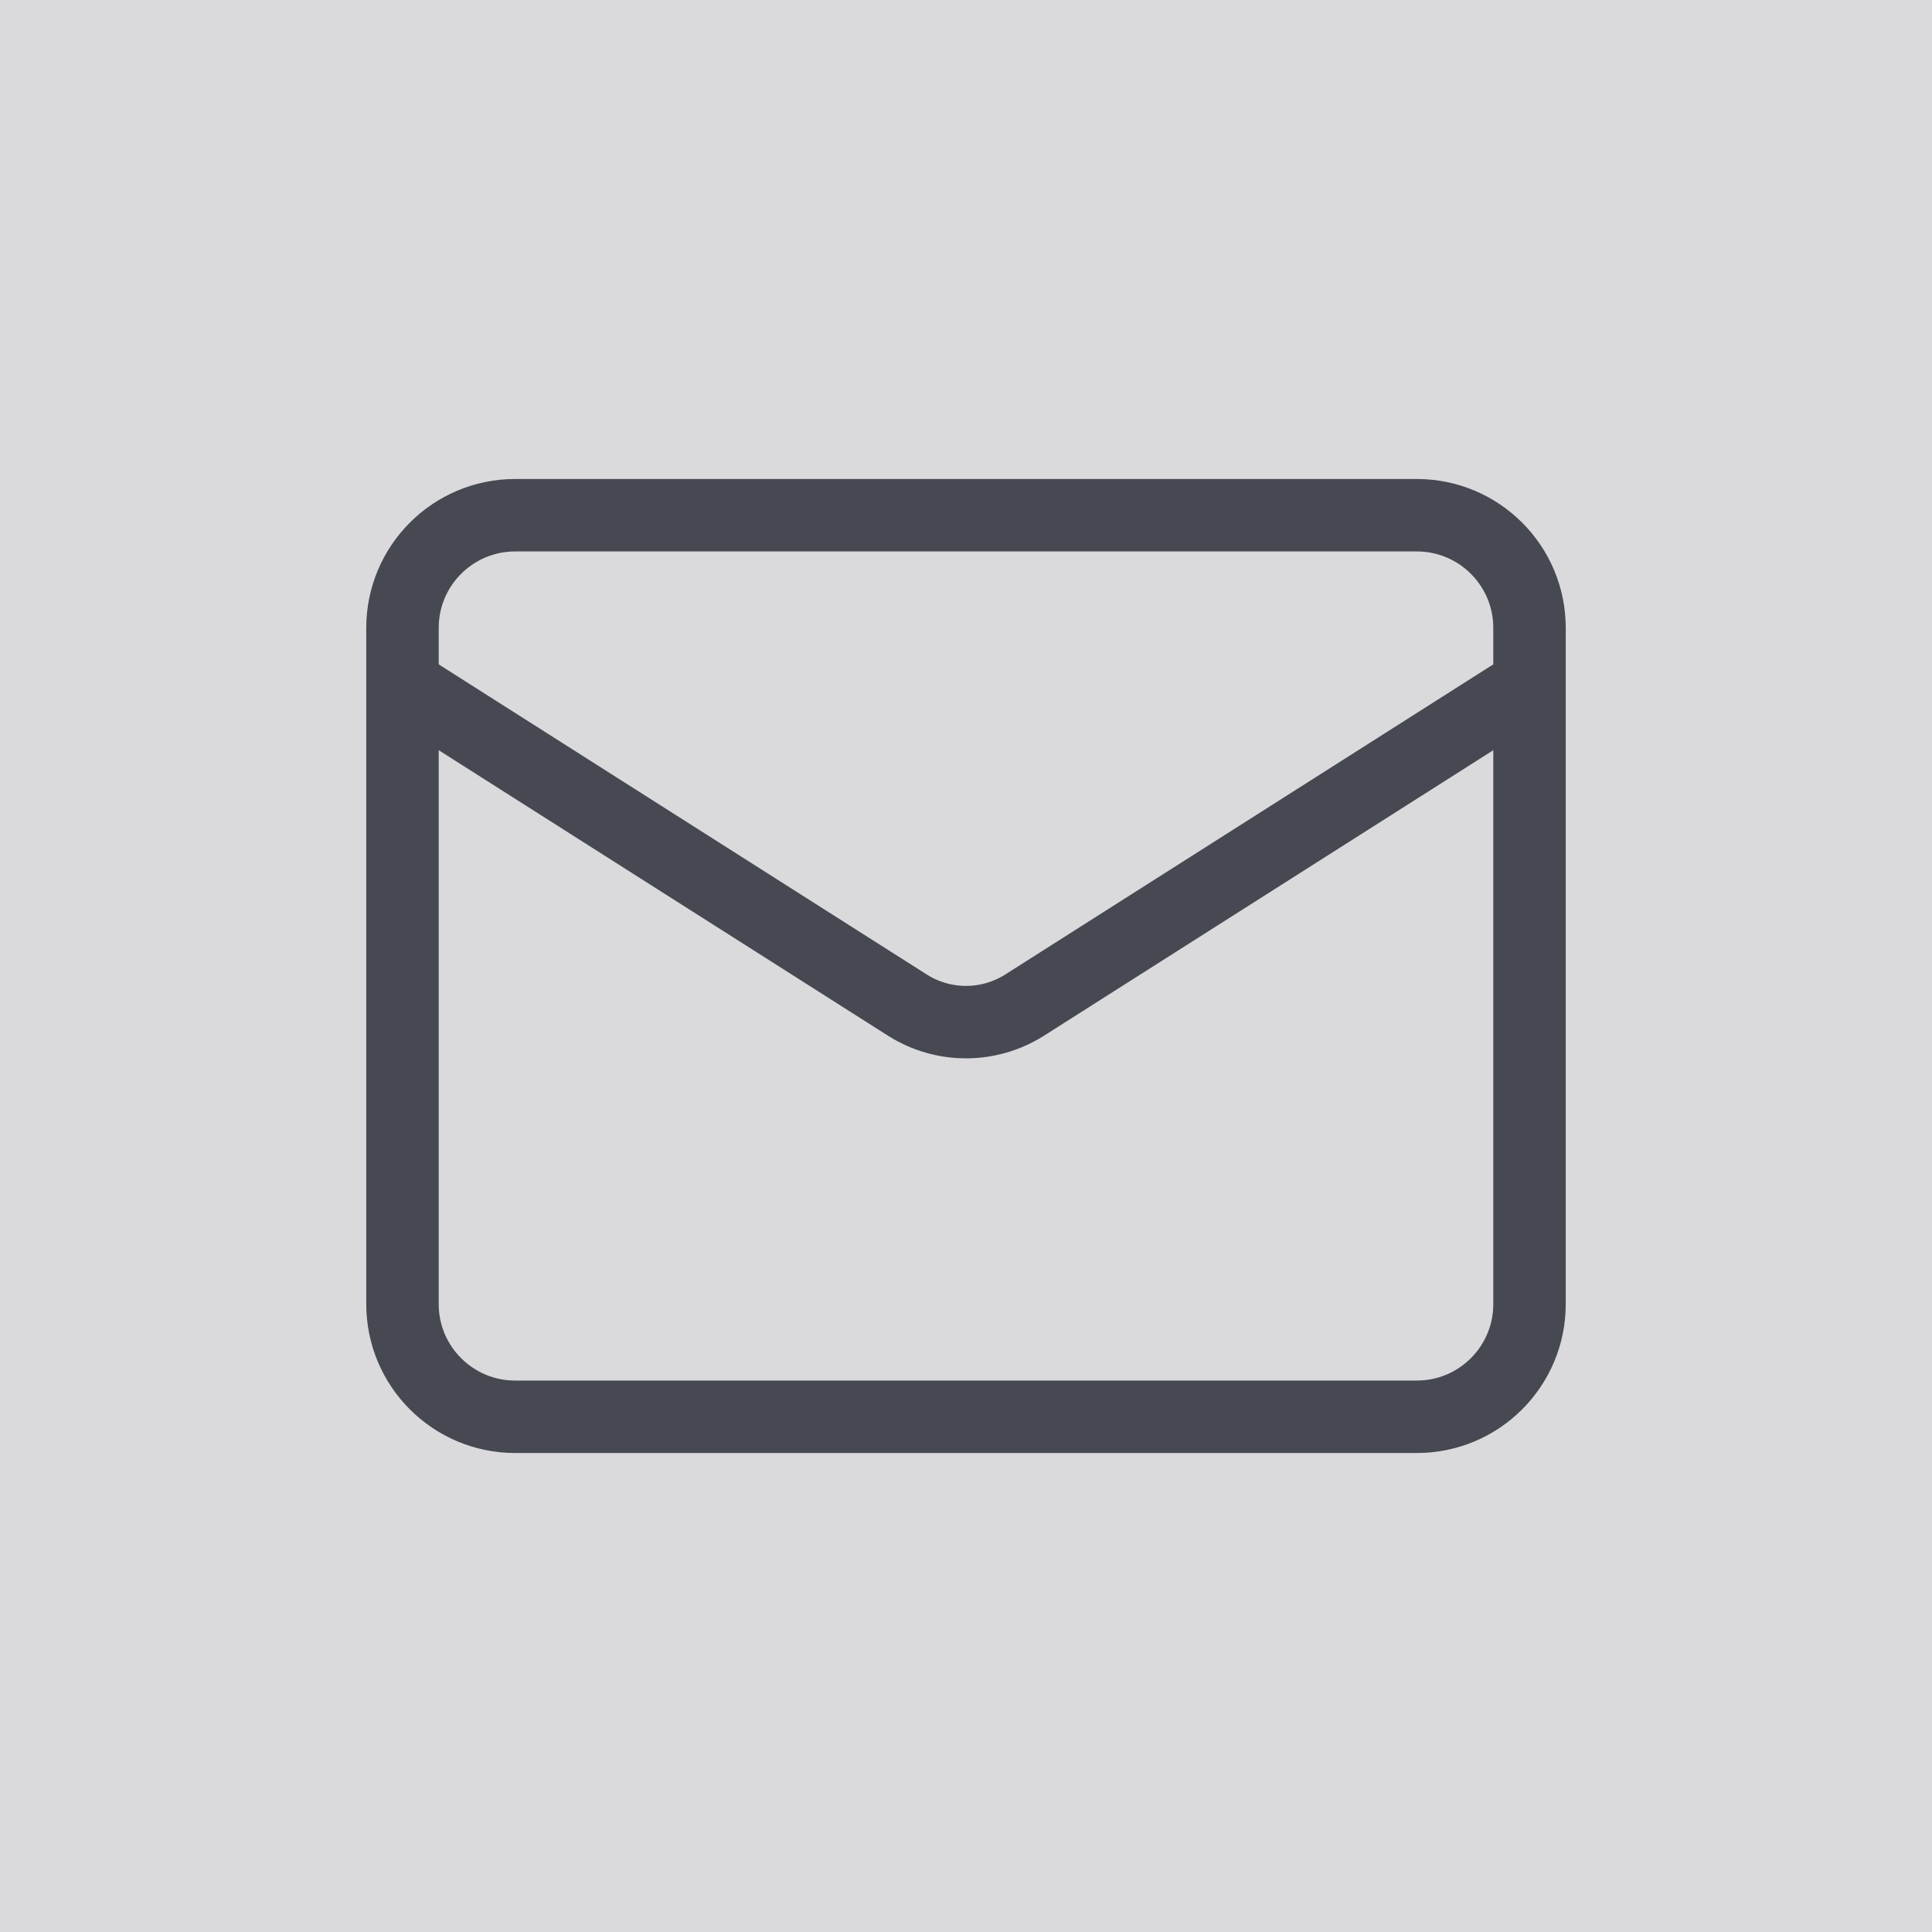
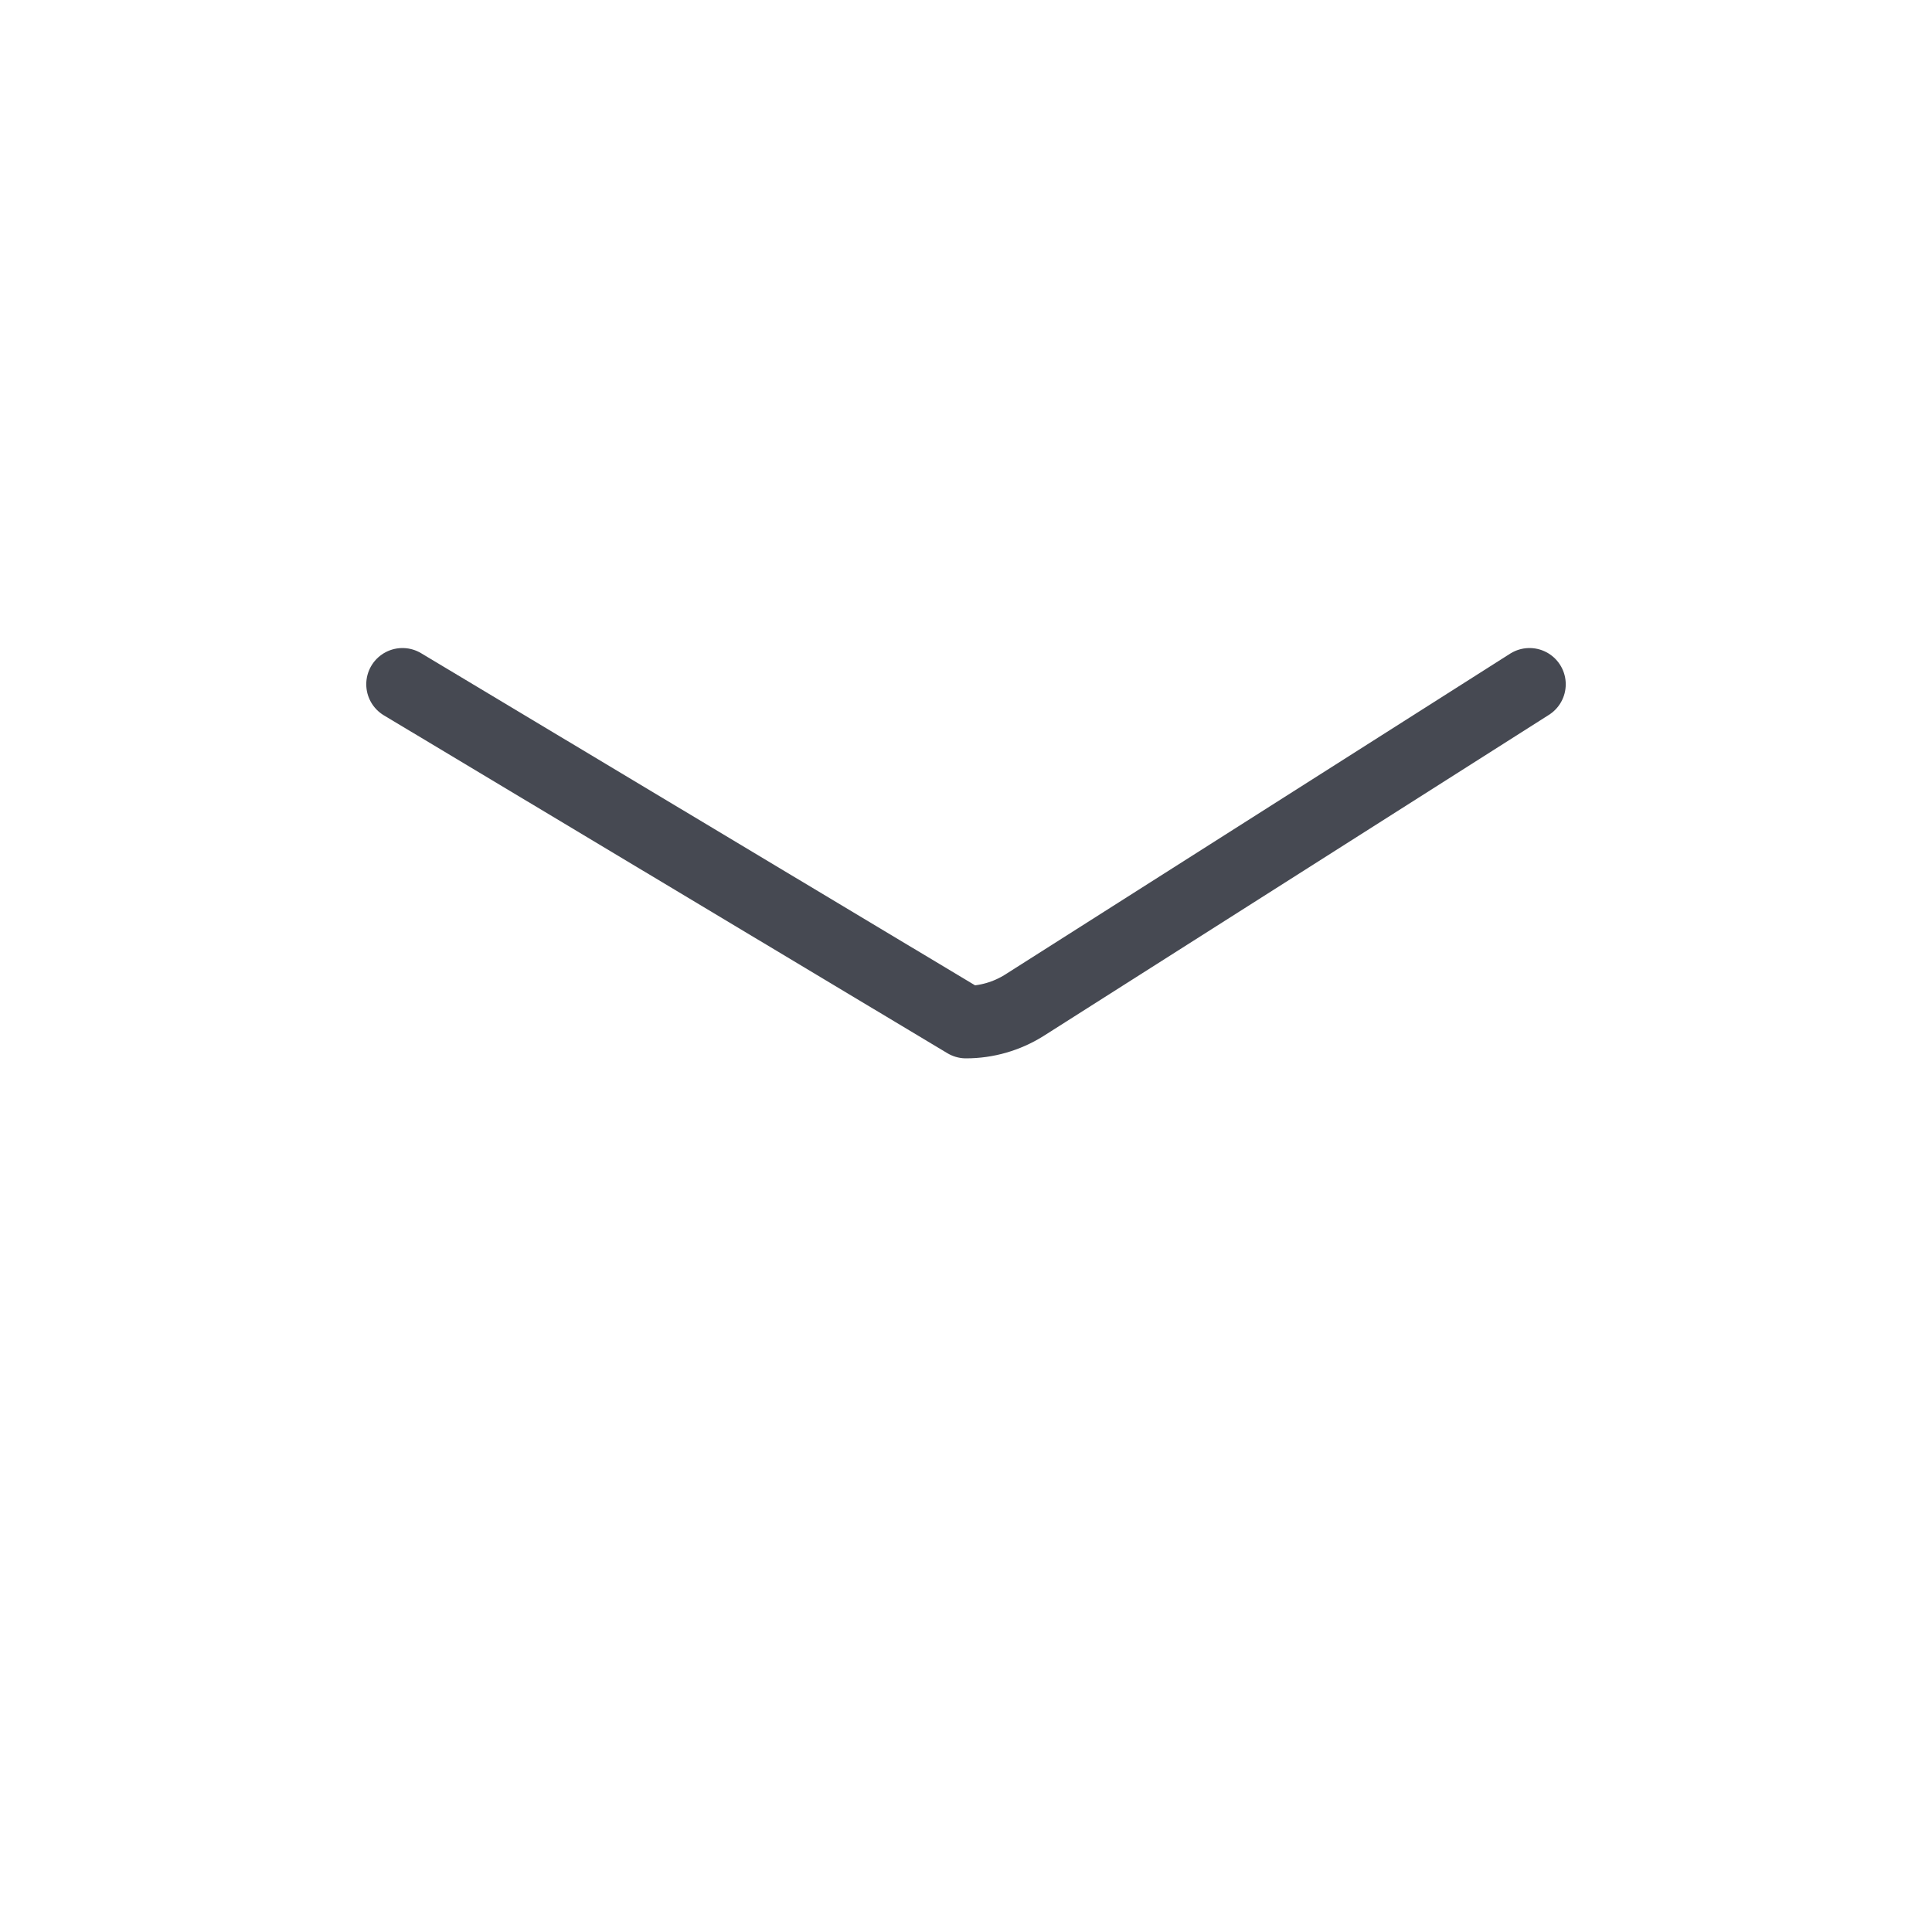
<svg xmlns="http://www.w3.org/2000/svg" width="40" height="40" viewBox="0 0 40 40" fill="none">
-   <rect width="40" height="40" fill="#464952" fill-opacity="0.2" />
-   <path d="M29.333 10.667H10.667C9.378 10.667 8.333 11.711 8.333 13V27C8.333 28.289 9.378 29.333 10.667 29.333H29.333C30.622 29.333 31.667 28.289 31.667 27V13C31.667 11.711 30.622 10.667 29.333 10.667Z" stroke="#464952" stroke-width="1.5" stroke-linecap="round" stroke-linejoin="round" />
-   <path d="M31.667 14.167L21.202 20.817C20.841 21.042 20.425 21.162 20 21.162C19.575 21.162 19.158 21.042 18.798 20.817L8.333 14.167" stroke="#464952" stroke-width="1.5" stroke-linecap="round" stroke-linejoin="round" />
+   <path d="M31.667 14.167L21.202 20.817C20.841 21.042 20.425 21.162 20 21.162L8.333 14.167" stroke="#464952" stroke-width="1.5" stroke-linecap="round" stroke-linejoin="round" />
</svg>